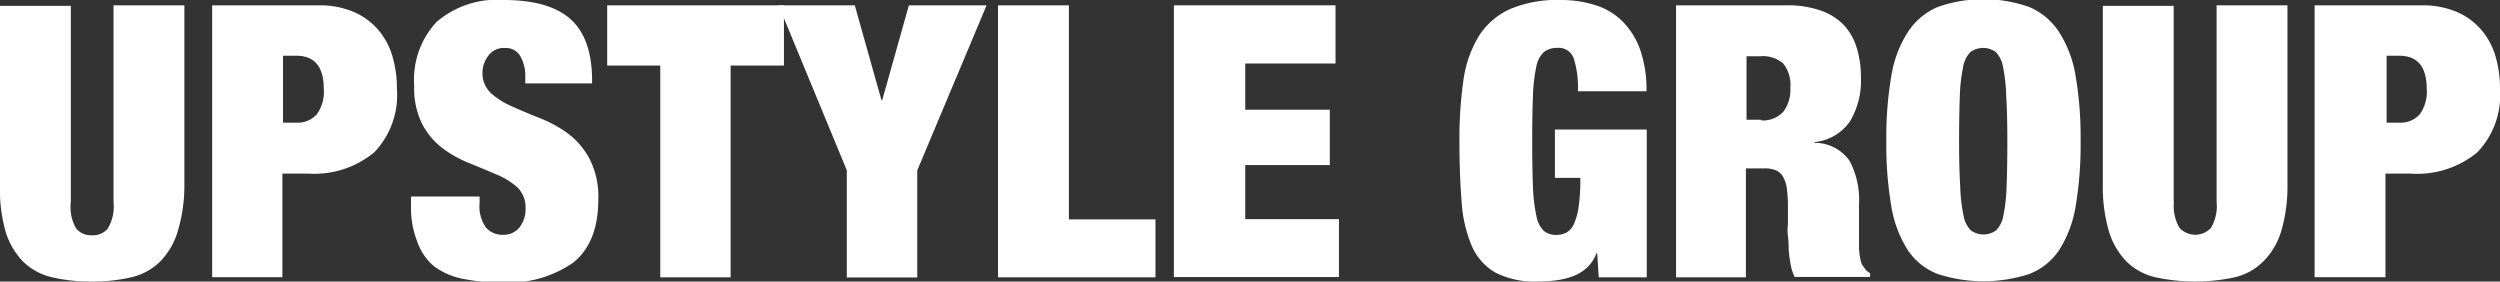
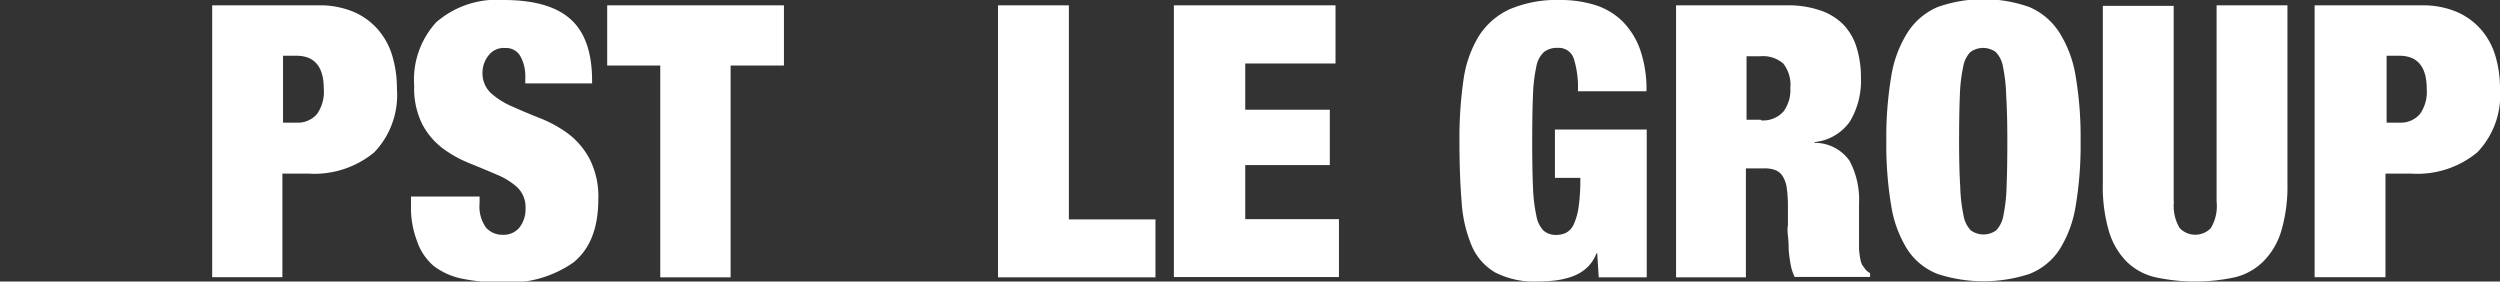
<svg xmlns="http://www.w3.org/2000/svg" id="レイヤー_1" data-name="レイヤー 1" viewBox="0 0 196.89 22.17">
  <rect x="0" y="0" width="196.89" height="22.17" fill="#333333" stroke="none" />
  <title>group_logo01-02</title>
-   <path d="M5.58,15.87A3.39,3.39,0,0,0,6,18a1.54,1.54,0,0,0,1.23.53A1.54,1.54,0,0,0,8.49,18a3.38,3.38,0,0,0,.45-2.09V0.42h5.58v14A12.5,12.5,0,0,1,14,18.21a5.75,5.75,0,0,1-1.4,2.4,4.77,4.77,0,0,1-2.27,1.23,13.23,13.23,0,0,1-3.12.33,13.28,13.28,0,0,1-3.1-.33,4.77,4.77,0,0,1-2.28-1.23,5.74,5.74,0,0,1-1.4-2.4A12.47,12.47,0,0,1,0,14.46v-14H5.58V15.87Z" style="fill:#fff" />
  <path d="M25.08,0.42a6.87,6.87,0,0,1,2.76.51,5.33,5.33,0,0,1,1.93,1.4A5.61,5.61,0,0,1,30.9,4.41,9,9,0,0,1,31.26,7a6.51,6.51,0,0,1-1.79,5,7.41,7.41,0,0,1-5.23,1.67h-2v8.16H16.71V0.42h8.37ZM23.34,9.66A2,2,0,0,0,24.95,9a3,3,0,0,0,.55-2q0-2.61-2.16-2.61H22.29V9.66h1.05Z" style="fill:#fff" />
  <path d="M41.37,6.09A3.22,3.22,0,0,0,41,4.46a1.29,1.29,0,0,0-1.2-.68,1.51,1.51,0,0,0-1.32.58A2.18,2.18,0,0,0,38,5.67a2.14,2.14,0,0,0,.67,1.67,6.23,6.23,0,0,0,1.7,1.06q1,0.45,2.19.92a9.81,9.81,0,0,1,2.19,1.21,6,6,0,0,1,1.69,2,6.49,6.49,0,0,1,.68,3.17q0,3.42-2,5a8.91,8.91,0,0,1-5.64,1.54,14.86,14.86,0,0,1-3.07-.29,5.5,5.5,0,0,1-2.25-1A4.44,4.44,0,0,1,32.85,19a7.28,7.28,0,0,1-.48-2.82V15.48h5.4V16a2.86,2.86,0,0,0,.51,1.93,1.71,1.71,0,0,0,1.32.56,1.59,1.59,0,0,0,1.33-.6,2.33,2.33,0,0,0,.46-1.47,2.19,2.19,0,0,0-.65-1.67,5.68,5.68,0,0,0-1.62-1q-1-.43-2.11-0.88a9.29,9.29,0,0,1-2.12-1.17,5.76,5.76,0,0,1-1.62-1.89,6.31,6.31,0,0,1-.65-3.06,6.68,6.68,0,0,1,1.74-5A7.26,7.26,0,0,1,39.66,0Q43.32,0,45,1.57t1.63,5H41.37V6.09Z" style="fill:#fff" />
  <path d="M47.82,5.16V0.42H61.74V5.16h-4.2V21.84H52V5.16H47.82Z" style="fill:#fff" />
-   <path d="M61.32,0.42h6l2.1,7.47h0.06l2.1-7.47h6.12l-5.46,13v8.43H66.69V13.41Z" style="fill:#fff" />
  <path d="M84.18,0.42V17.28H91v4.56H78.6V0.42h5.58Z" style="fill:#fff" />
  <path d="M105.18,0.42V5H98.07V8.64h6.66V13H98.07v4.26h7.38v4.56h-13V0.42h12.69Z" style="fill:#fff" />
  <path d="M129.69,10.2V21.84h-3.78l-0.12-1.89h-0.06a3,3,0,0,1-.76,1.14,3.34,3.34,0,0,1-1.11.67,6.08,6.08,0,0,1-1.32.32,11.31,11.31,0,0,1-1.42.09,6.78,6.78,0,0,1-3.36-.71,4.44,4.44,0,0,1-1.86-2.12,10.61,10.61,0,0,1-.79-3.48q-0.17-2.07-.17-4.74a32,32,0,0,1,.31-4.77,9.05,9.05,0,0,1,1.2-3.48A5.67,5.67,0,0,1,118.89.73a9.47,9.47,0,0,1,4-.73,9.06,9.06,0,0,1,2.71.39,5.33,5.33,0,0,1,2.15,1.26,6,6,0,0,1,1.41,2.23,9.51,9.51,0,0,1,.51,3.31h-5.4a7.5,7.5,0,0,0-.3-2.49,1.24,1.24,0,0,0-1.29-.93,1.68,1.68,0,0,0-1.09.33,2.08,2.08,0,0,0-.6,1.17,12.75,12.75,0,0,0-.26,2.27q-0.06,1.43-.06,3.58t0.06,3.58A12.76,12.76,0,0,0,121,17a2.21,2.21,0,0,0,.57,1.17,1.47,1.47,0,0,0,1,.33,1.69,1.69,0,0,0,.79-0.18,1.42,1.42,0,0,0,.59-0.67,5,5,0,0,0,.38-1.38,15.52,15.52,0,0,0,.13-2.26h-2V10.2h7.2Z" style="fill:#fff" />
  <path d="M140.7,0.42a7.79,7.79,0,0,1,2.72.42A4.65,4.65,0,0,1,145.24,2a4.59,4.59,0,0,1,1,1.81,7.9,7.9,0,0,1,.32,2.28,6.23,6.23,0,0,1-.87,3.48,3.86,3.86,0,0,1-2.79,1.62v0.06a3.34,3.34,0,0,1,2.76,1.41,6.5,6.5,0,0,1,.75,3.39v2.7q0,0.45,0,.86a6.87,6.87,0,0,0,.09.73,2,2,0,0,0,.15.51l0.24,0.34a1.19,1.19,0,0,0,.39.32v0.3h-5.94a3.69,3.69,0,0,1-.32-1,11.06,11.06,0,0,1-.15-1.14q0-.57-0.06-1.09t0-.86V16.32a10.46,10.46,0,0,0-.09-1.5,2.38,2.38,0,0,0-.32-0.94,1.19,1.19,0,0,0-.57-0.48,2.36,2.36,0,0,0-.86-0.14h-1.47v8.58H132V0.42h8.73Zm-2,9.06a2.14,2.14,0,0,0,1.77-.71A2.84,2.84,0,0,0,141,6.93,2.7,2.7,0,0,0,140.44,5a2.45,2.45,0,0,0-1.81-.57h-1.08v5h1.11Z" style="fill:#fff" />
  <path d="M148.95,6a9.08,9.08,0,0,1,1.29-3.45,5.25,5.25,0,0,1,2.37-2,10.85,10.85,0,0,1,7.2,0,5.25,5.25,0,0,1,2.37,2A9.1,9.1,0,0,1,163.47,6a28.74,28.74,0,0,1,.39,5.12,28.71,28.71,0,0,1-.39,5.11,9.11,9.11,0,0,1-1.29,3.45,5,5,0,0,1-2.37,1.9,11.65,11.65,0,0,1-7.2,0,5,5,0,0,1-2.37-1.9,9.09,9.09,0,0,1-1.29-3.45,28.71,28.71,0,0,1-.39-5.11A28.74,28.74,0,0,1,148.95,6Zm5.43,8.7a12.76,12.76,0,0,0,.26,2.27,2.21,2.21,0,0,0,.57,1.17,1.7,1.7,0,0,0,2,0,2.21,2.21,0,0,0,.57-1.17,12.87,12.87,0,0,0,.25-2.27q0.06-1.42.06-3.58T158,7.54a12.86,12.86,0,0,0-.25-2.27,2.21,2.21,0,0,0-.57-1.17,1.7,1.7,0,0,0-2,0,2.2,2.2,0,0,0-.57,1.17,12.75,12.75,0,0,0-.26,2.27q-0.06,1.43-.06,3.58T154.38,14.71Z" style="fill:#fff" />
  <path d="M171.21,15.87a3.39,3.39,0,0,0,.45,2.09,1.7,1.7,0,0,0,2.46,0,3.38,3.38,0,0,0,.45-2.09V0.42h5.58v14a12.5,12.5,0,0,1-.48,3.75,5.75,5.75,0,0,1-1.4,2.4A4.77,4.77,0,0,1,176,21.84a14.84,14.84,0,0,1-6.23,0,4.77,4.77,0,0,1-2.28-1.23,5.75,5.75,0,0,1-1.4-2.4,12.47,12.47,0,0,1-.48-3.75v-14h5.58V15.87Z" style="fill:#fff" />
  <path d="M190.71,0.42a6.87,6.87,0,0,1,2.76.51,5.33,5.33,0,0,1,1.93,1.4,5.59,5.59,0,0,1,1.13,2.08A9,9,0,0,1,196.89,7a6.51,6.51,0,0,1-1.79,5,7.41,7.41,0,0,1-5.23,1.67h-2v8.16h-5.58V0.42h8.37ZM189,9.66A2,2,0,0,0,190.57,9a3,3,0,0,0,.55-2q0-2.61-2.16-2.61h-1V9.66h1Z" style="fill:#fff" />
</svg>